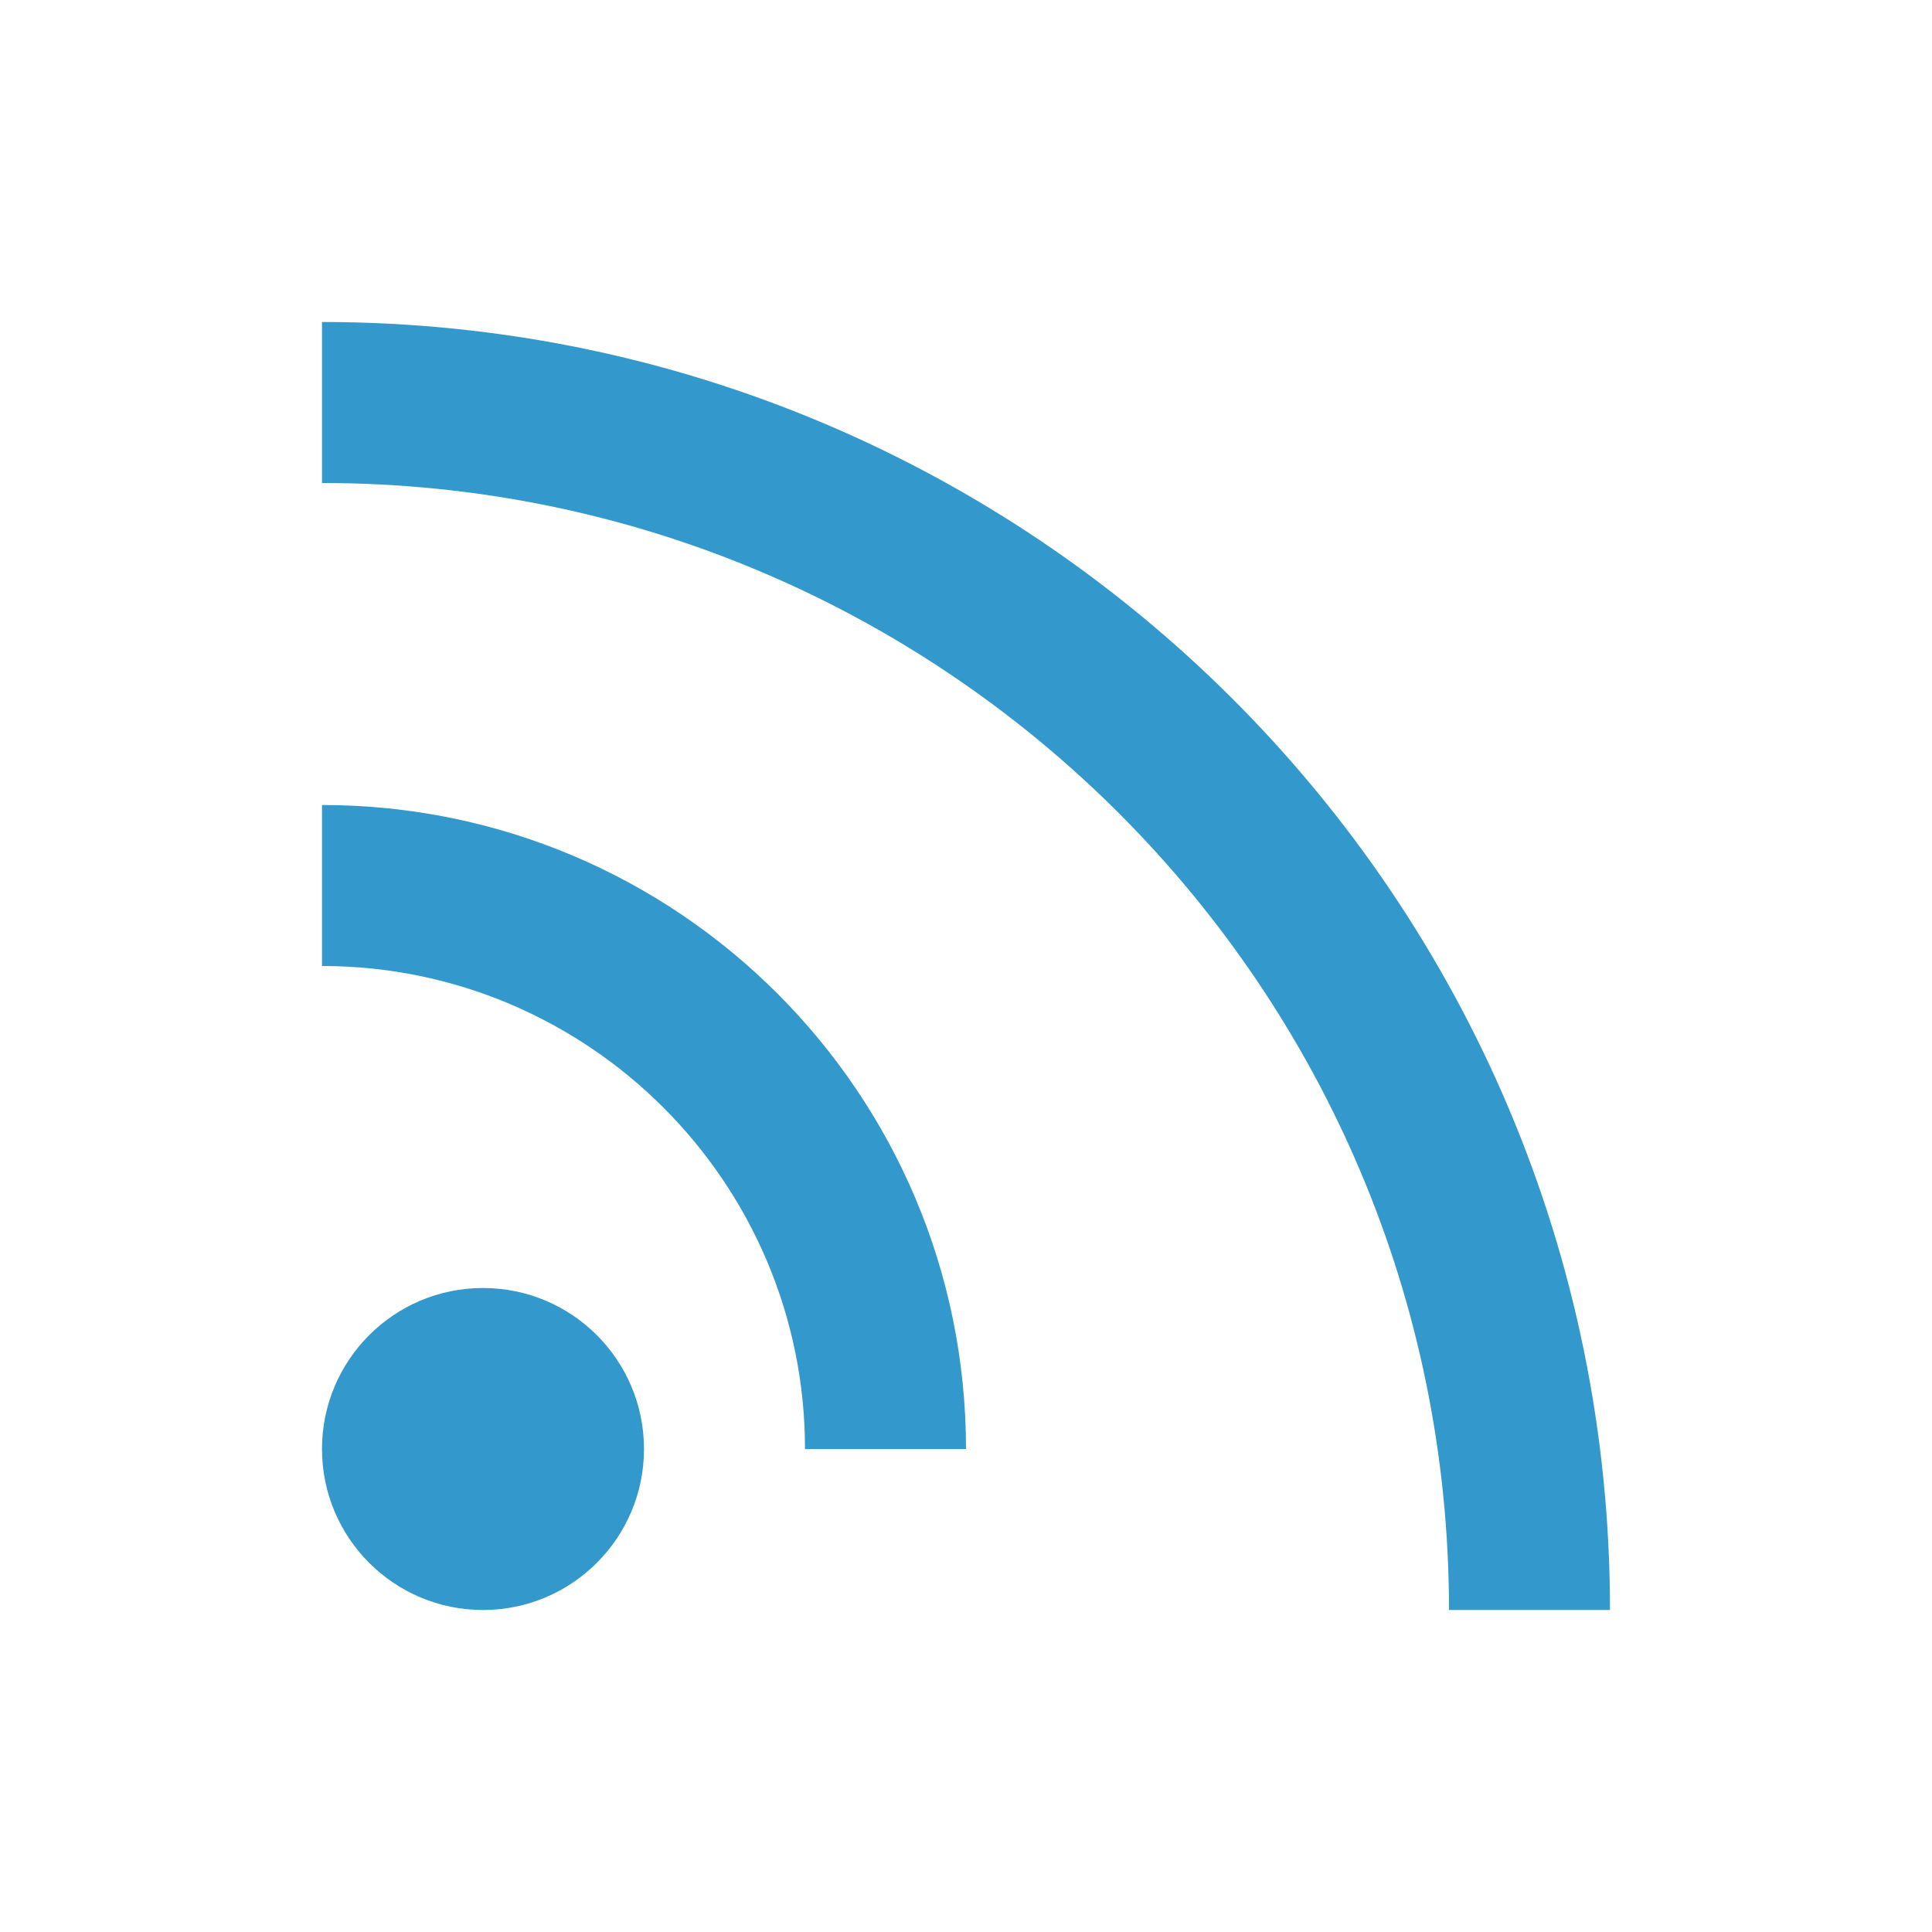
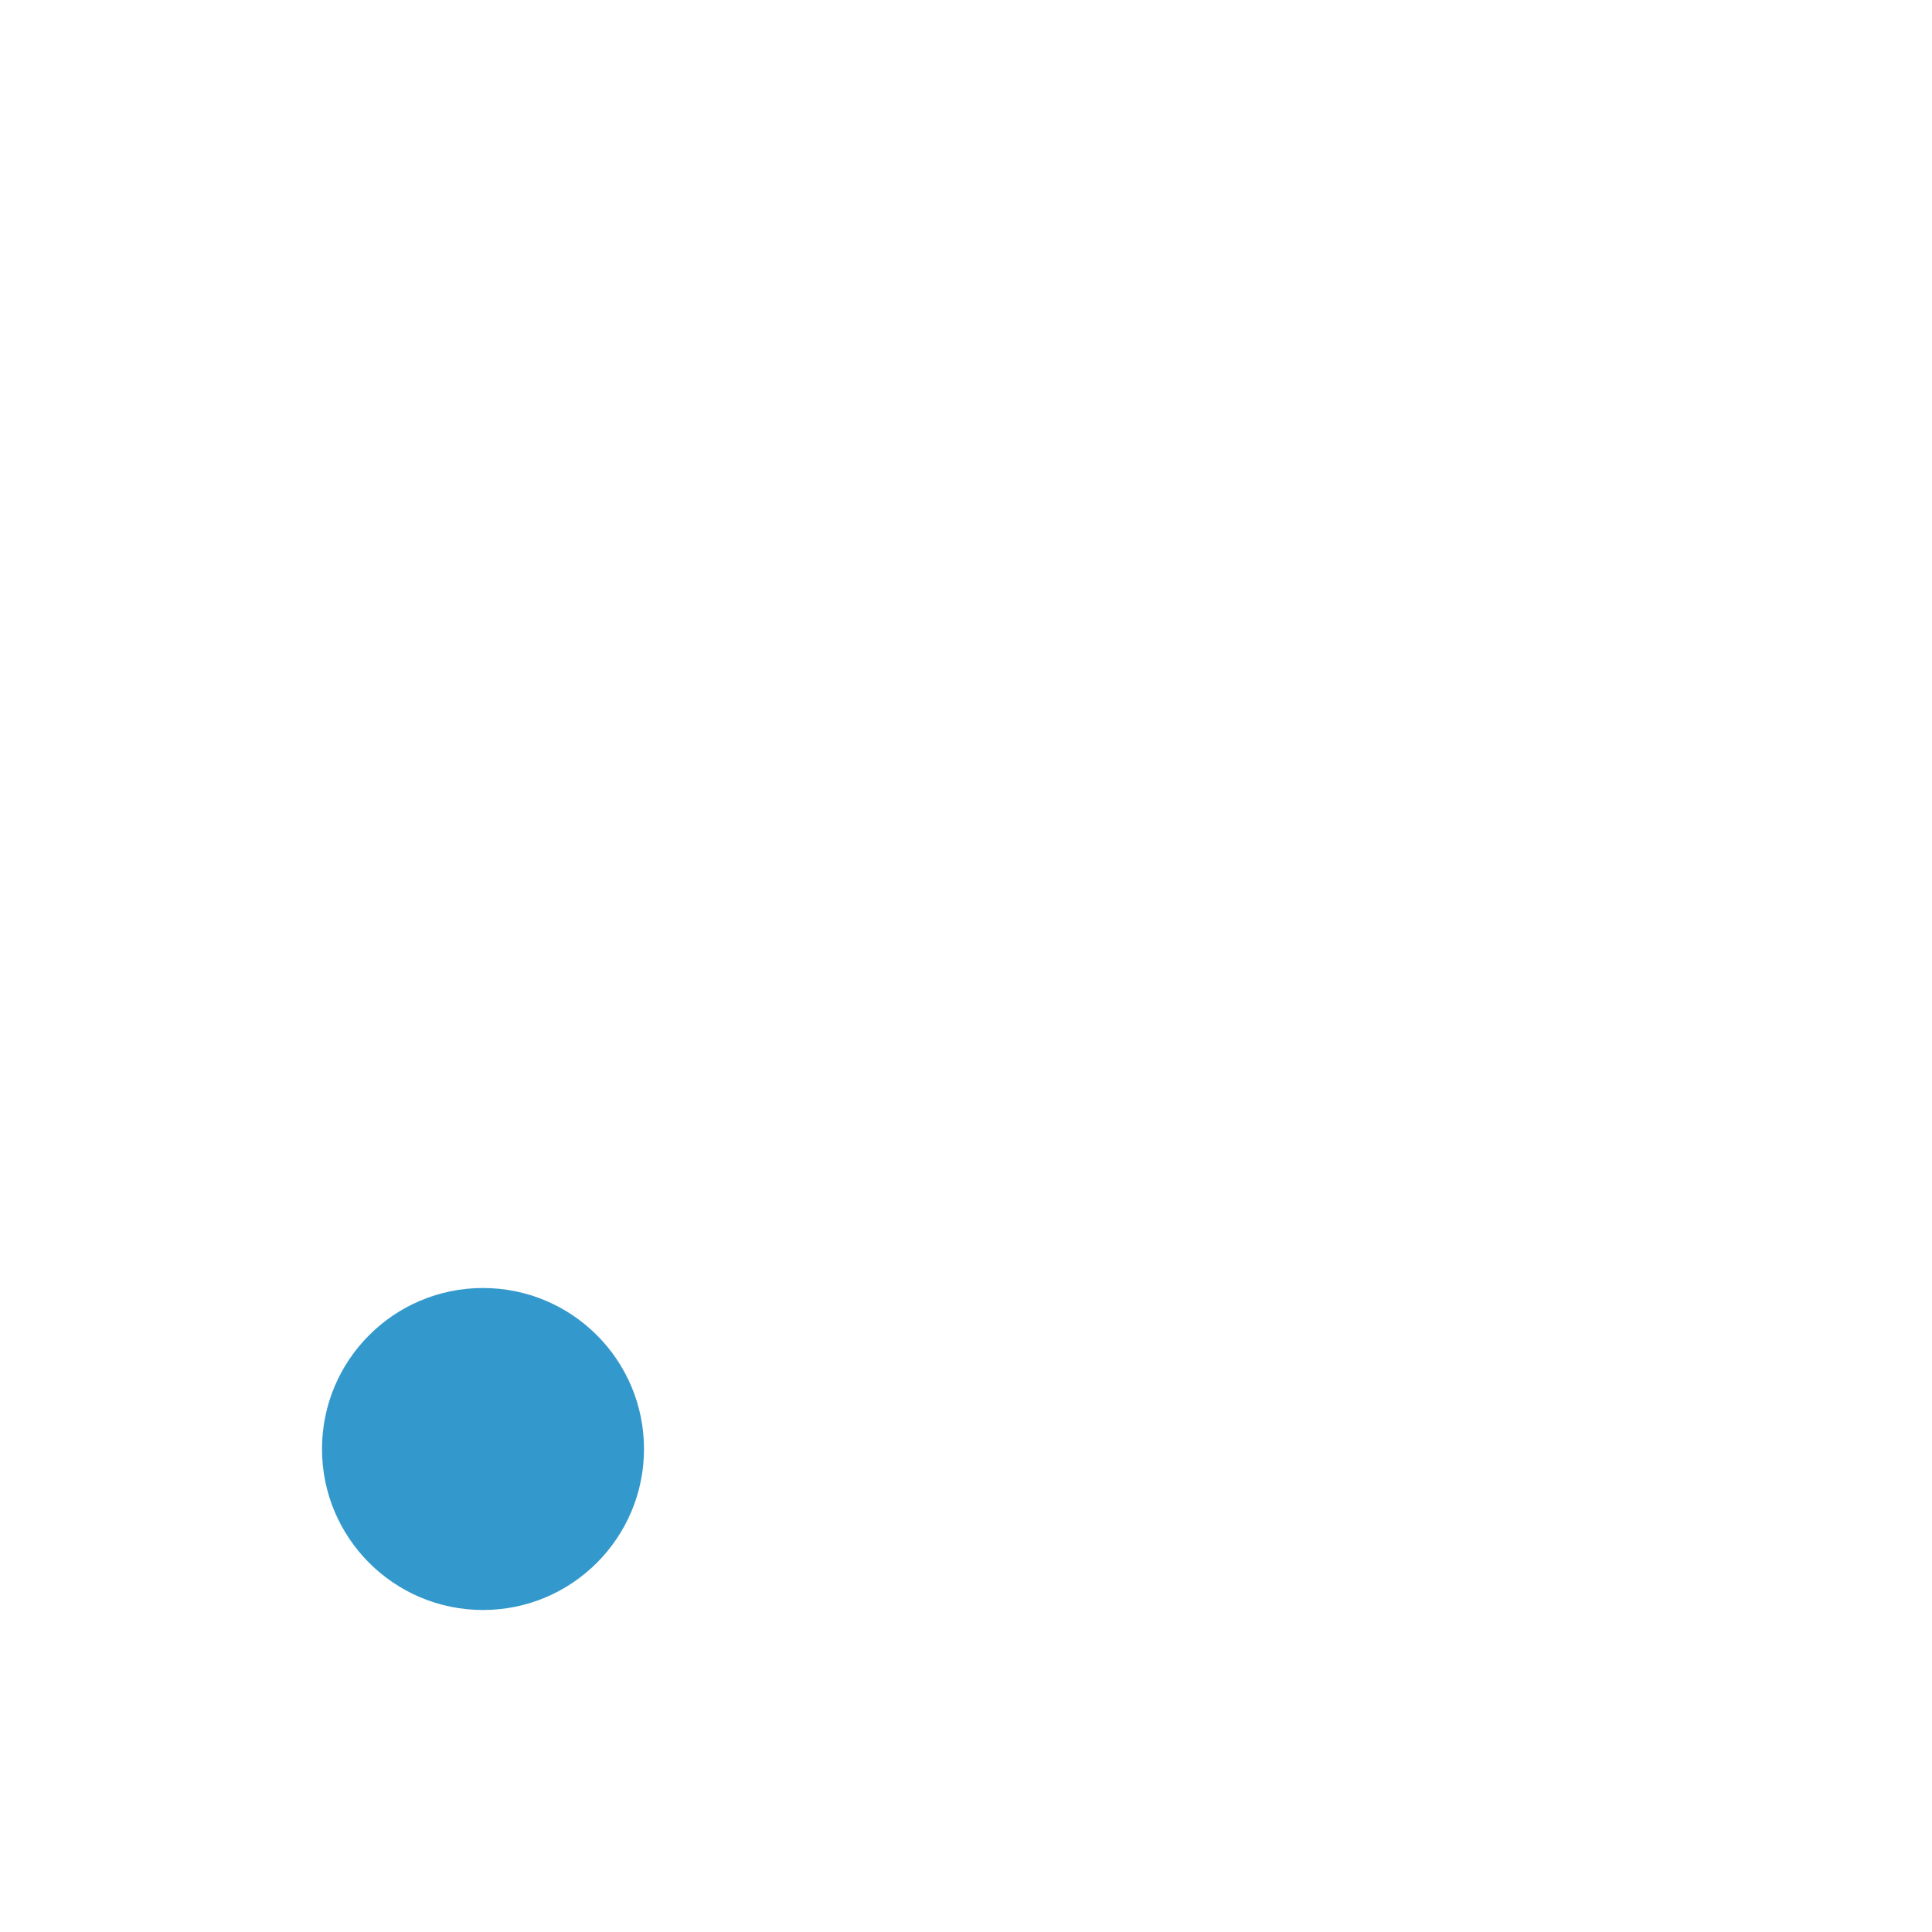
<svg xmlns="http://www.w3.org/2000/svg" width="24" height="24" viewBox="0 0 24 24" fill="#3399cc">
  <circle cx="6" cy="18" r="2" />
-   <path d="M4 4v2c7.73 0 14 6.27 14 14h2c0-8.84-7.16-16-16-16z" fill="#3399cc" />
-   <path d="M4 10v2c3.31 0 6 2.69 6 6h2c0-4.42-3.58-8-8-8z" fill="#3399cc" />
</svg>